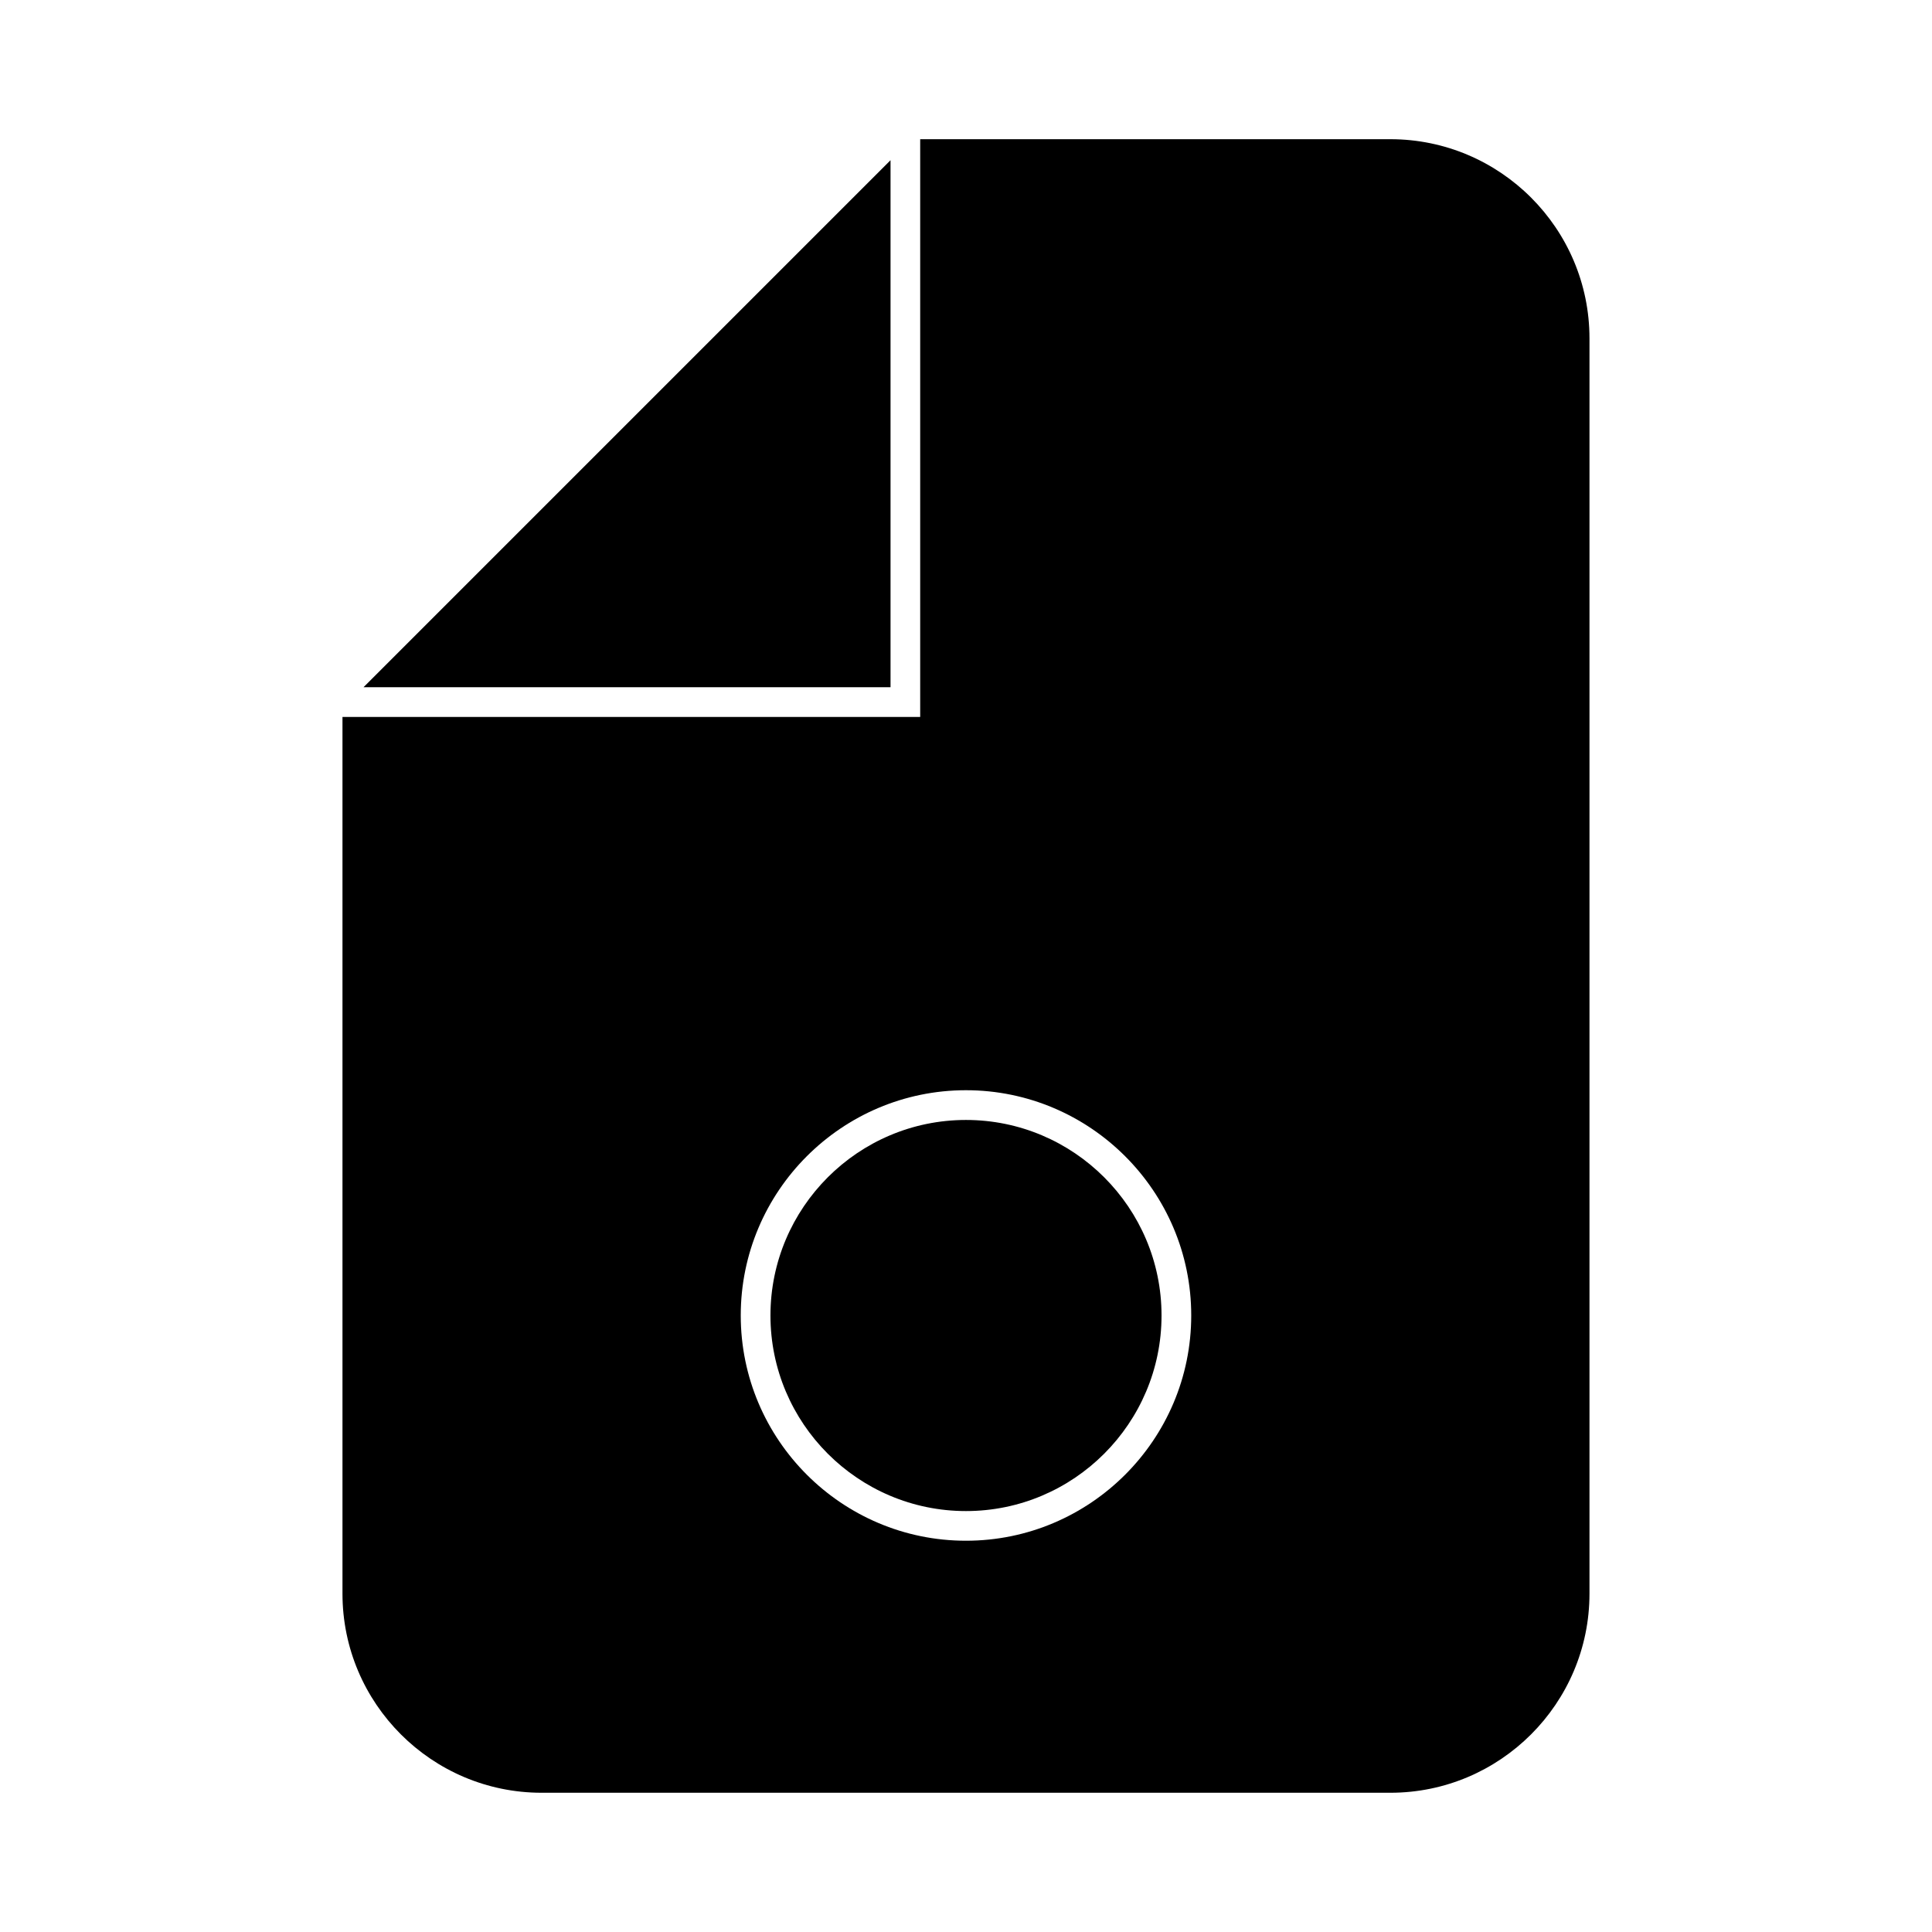
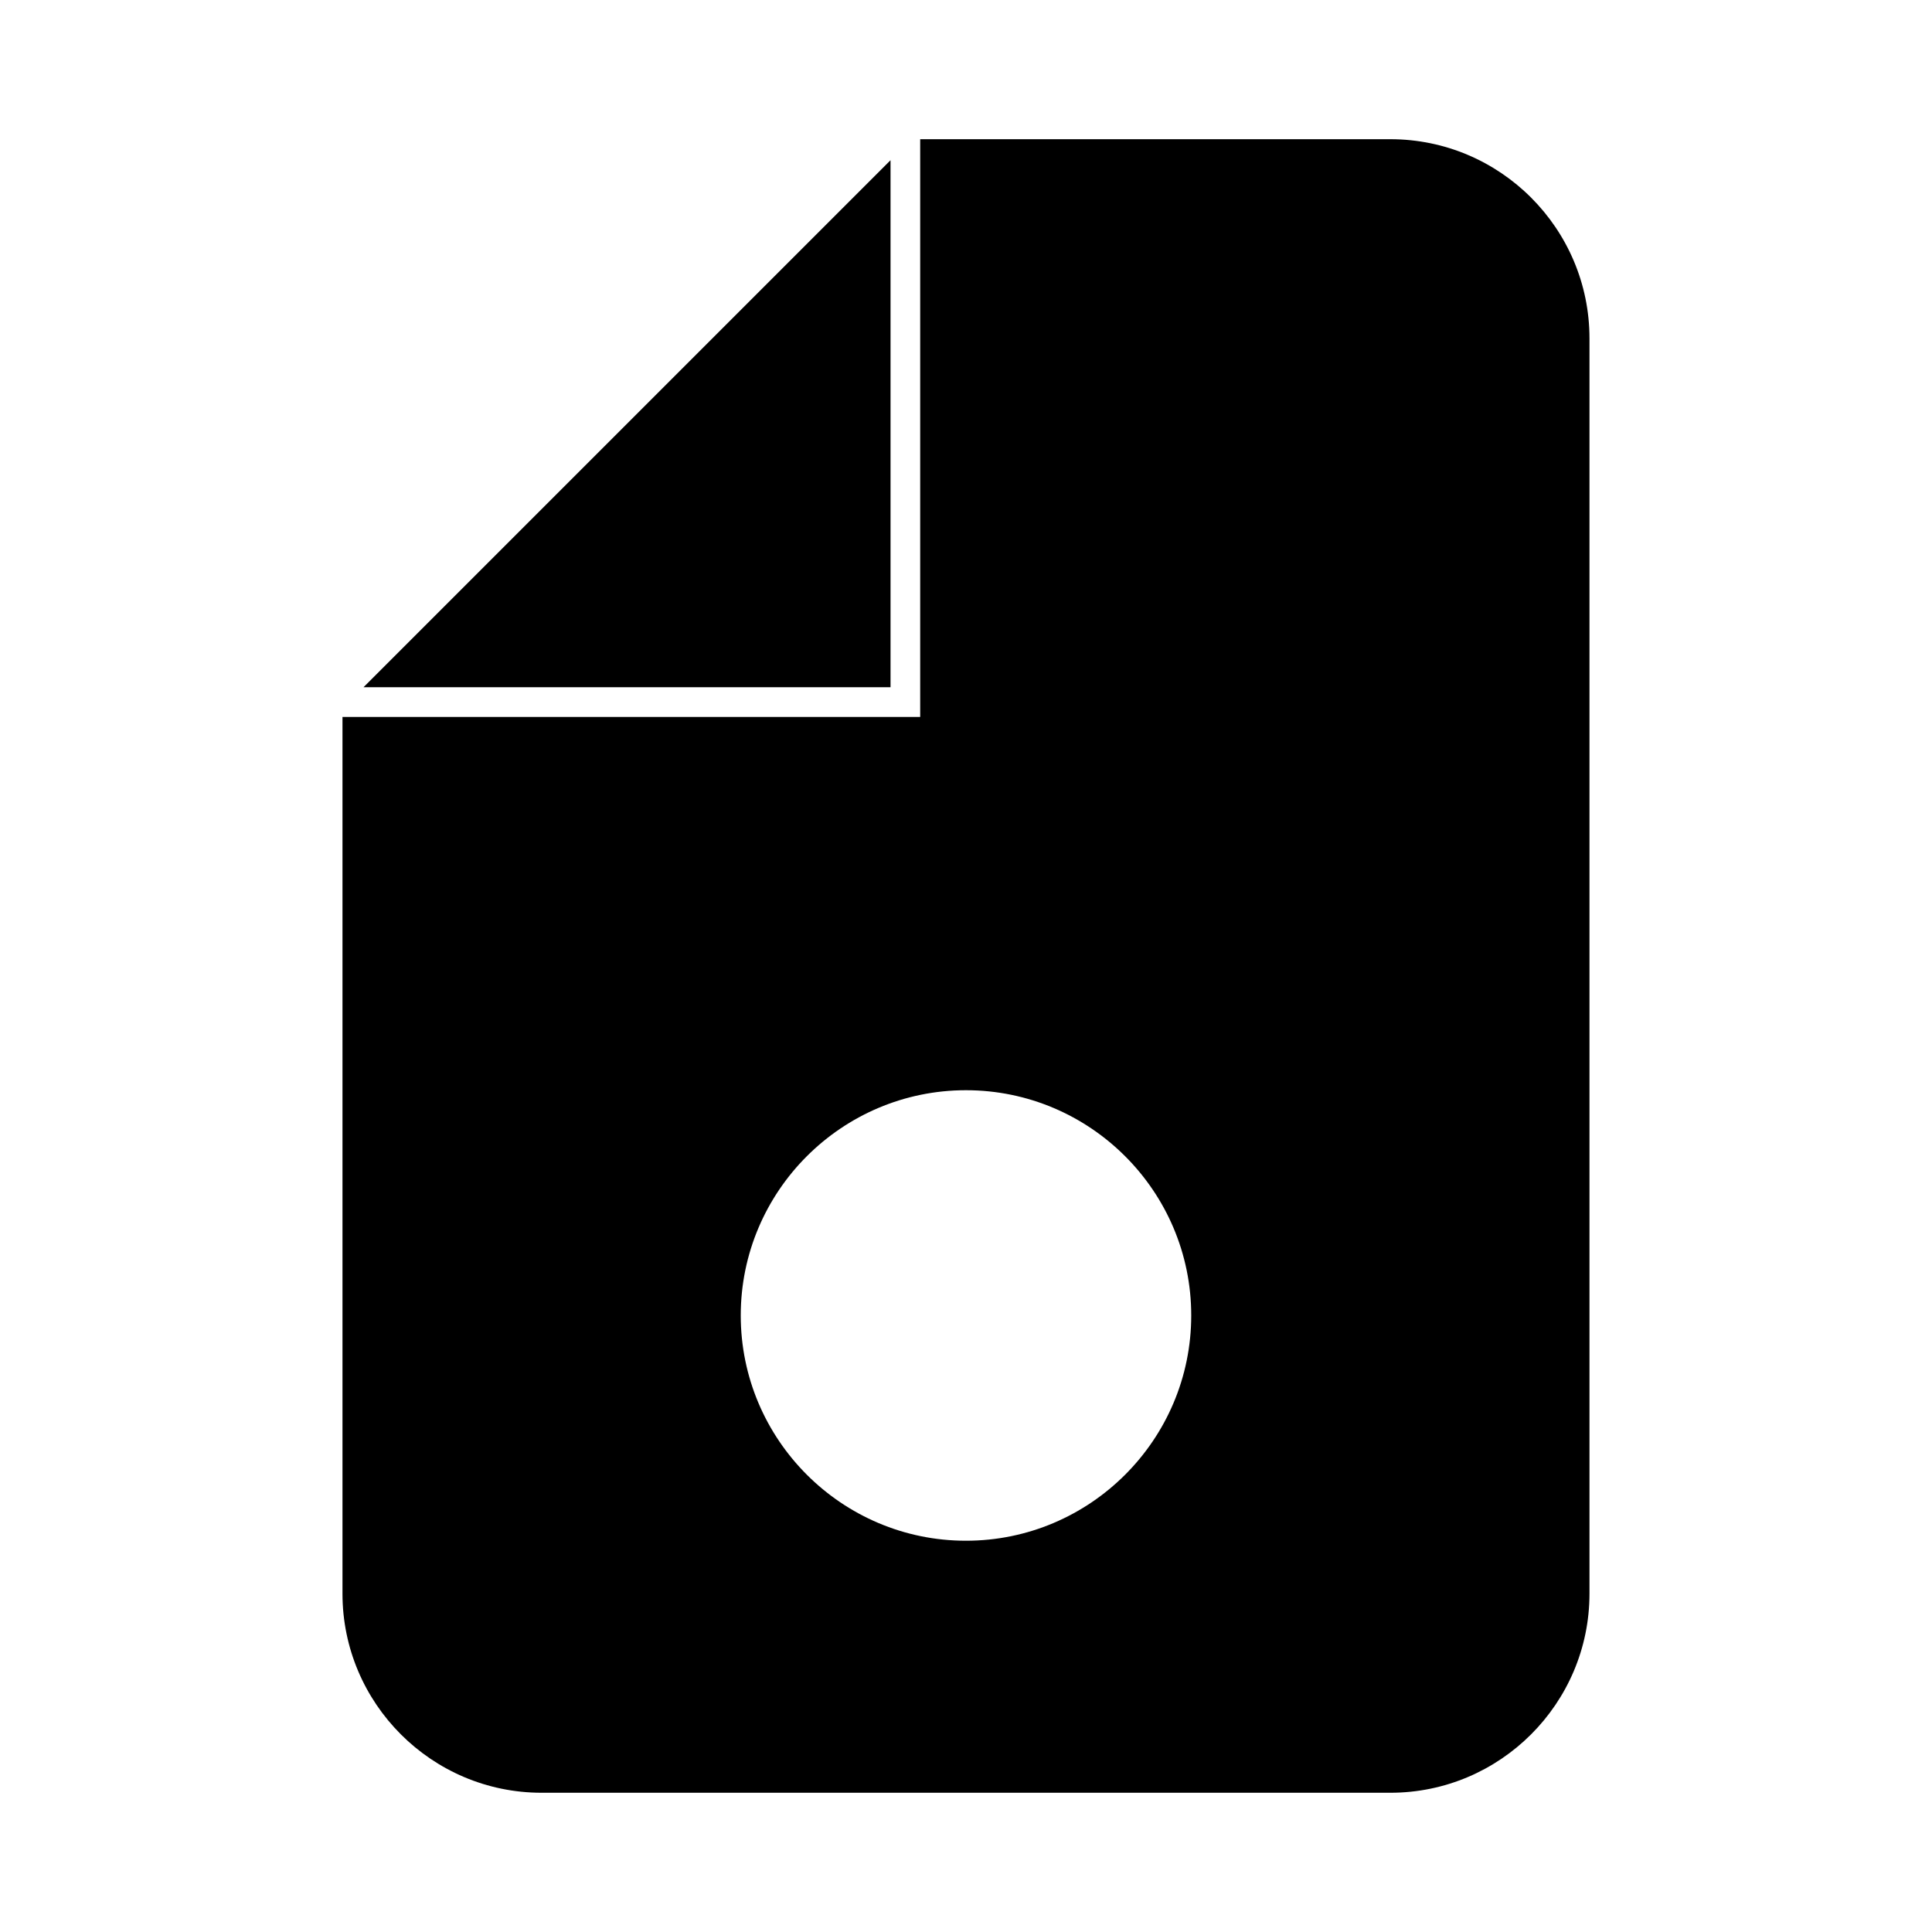
<svg xmlns="http://www.w3.org/2000/svg" fill="#000000" width="800px" height="800px" version="1.1" viewBox="144 144 512 512">
  <g>
-     <path d="m399.99 440.8c-28.57 0-51.812 23.25-51.812 51.82 0 28.574 23.242 51.828 51.812 51.828 28.574 0 51.828-23.254 51.828-51.828 0-28.574-23.254-51.82-51.828-51.82z" />
    <path d="m380 186.46-139.66 139.66h139.66z" />
    <path d="m512.46 180.89h-124.6v153.11h-153.1v232.33c0 29.094 23.672 52.77 52.77 52.77h224.93c29.094 0 52.77-23.672 52.77-52.77v-332.67c-0.008-29.094-23.676-52.77-52.77-52.77zm-112.47 371.42c-32.91 0-59.684-26.785-59.684-59.699 0-32.91 26.773-59.691 59.684-59.691 32.914 0 59.699 26.781 59.699 59.691 0 32.914-26.785 59.699-59.699 59.699z" />
  </g>
</svg>